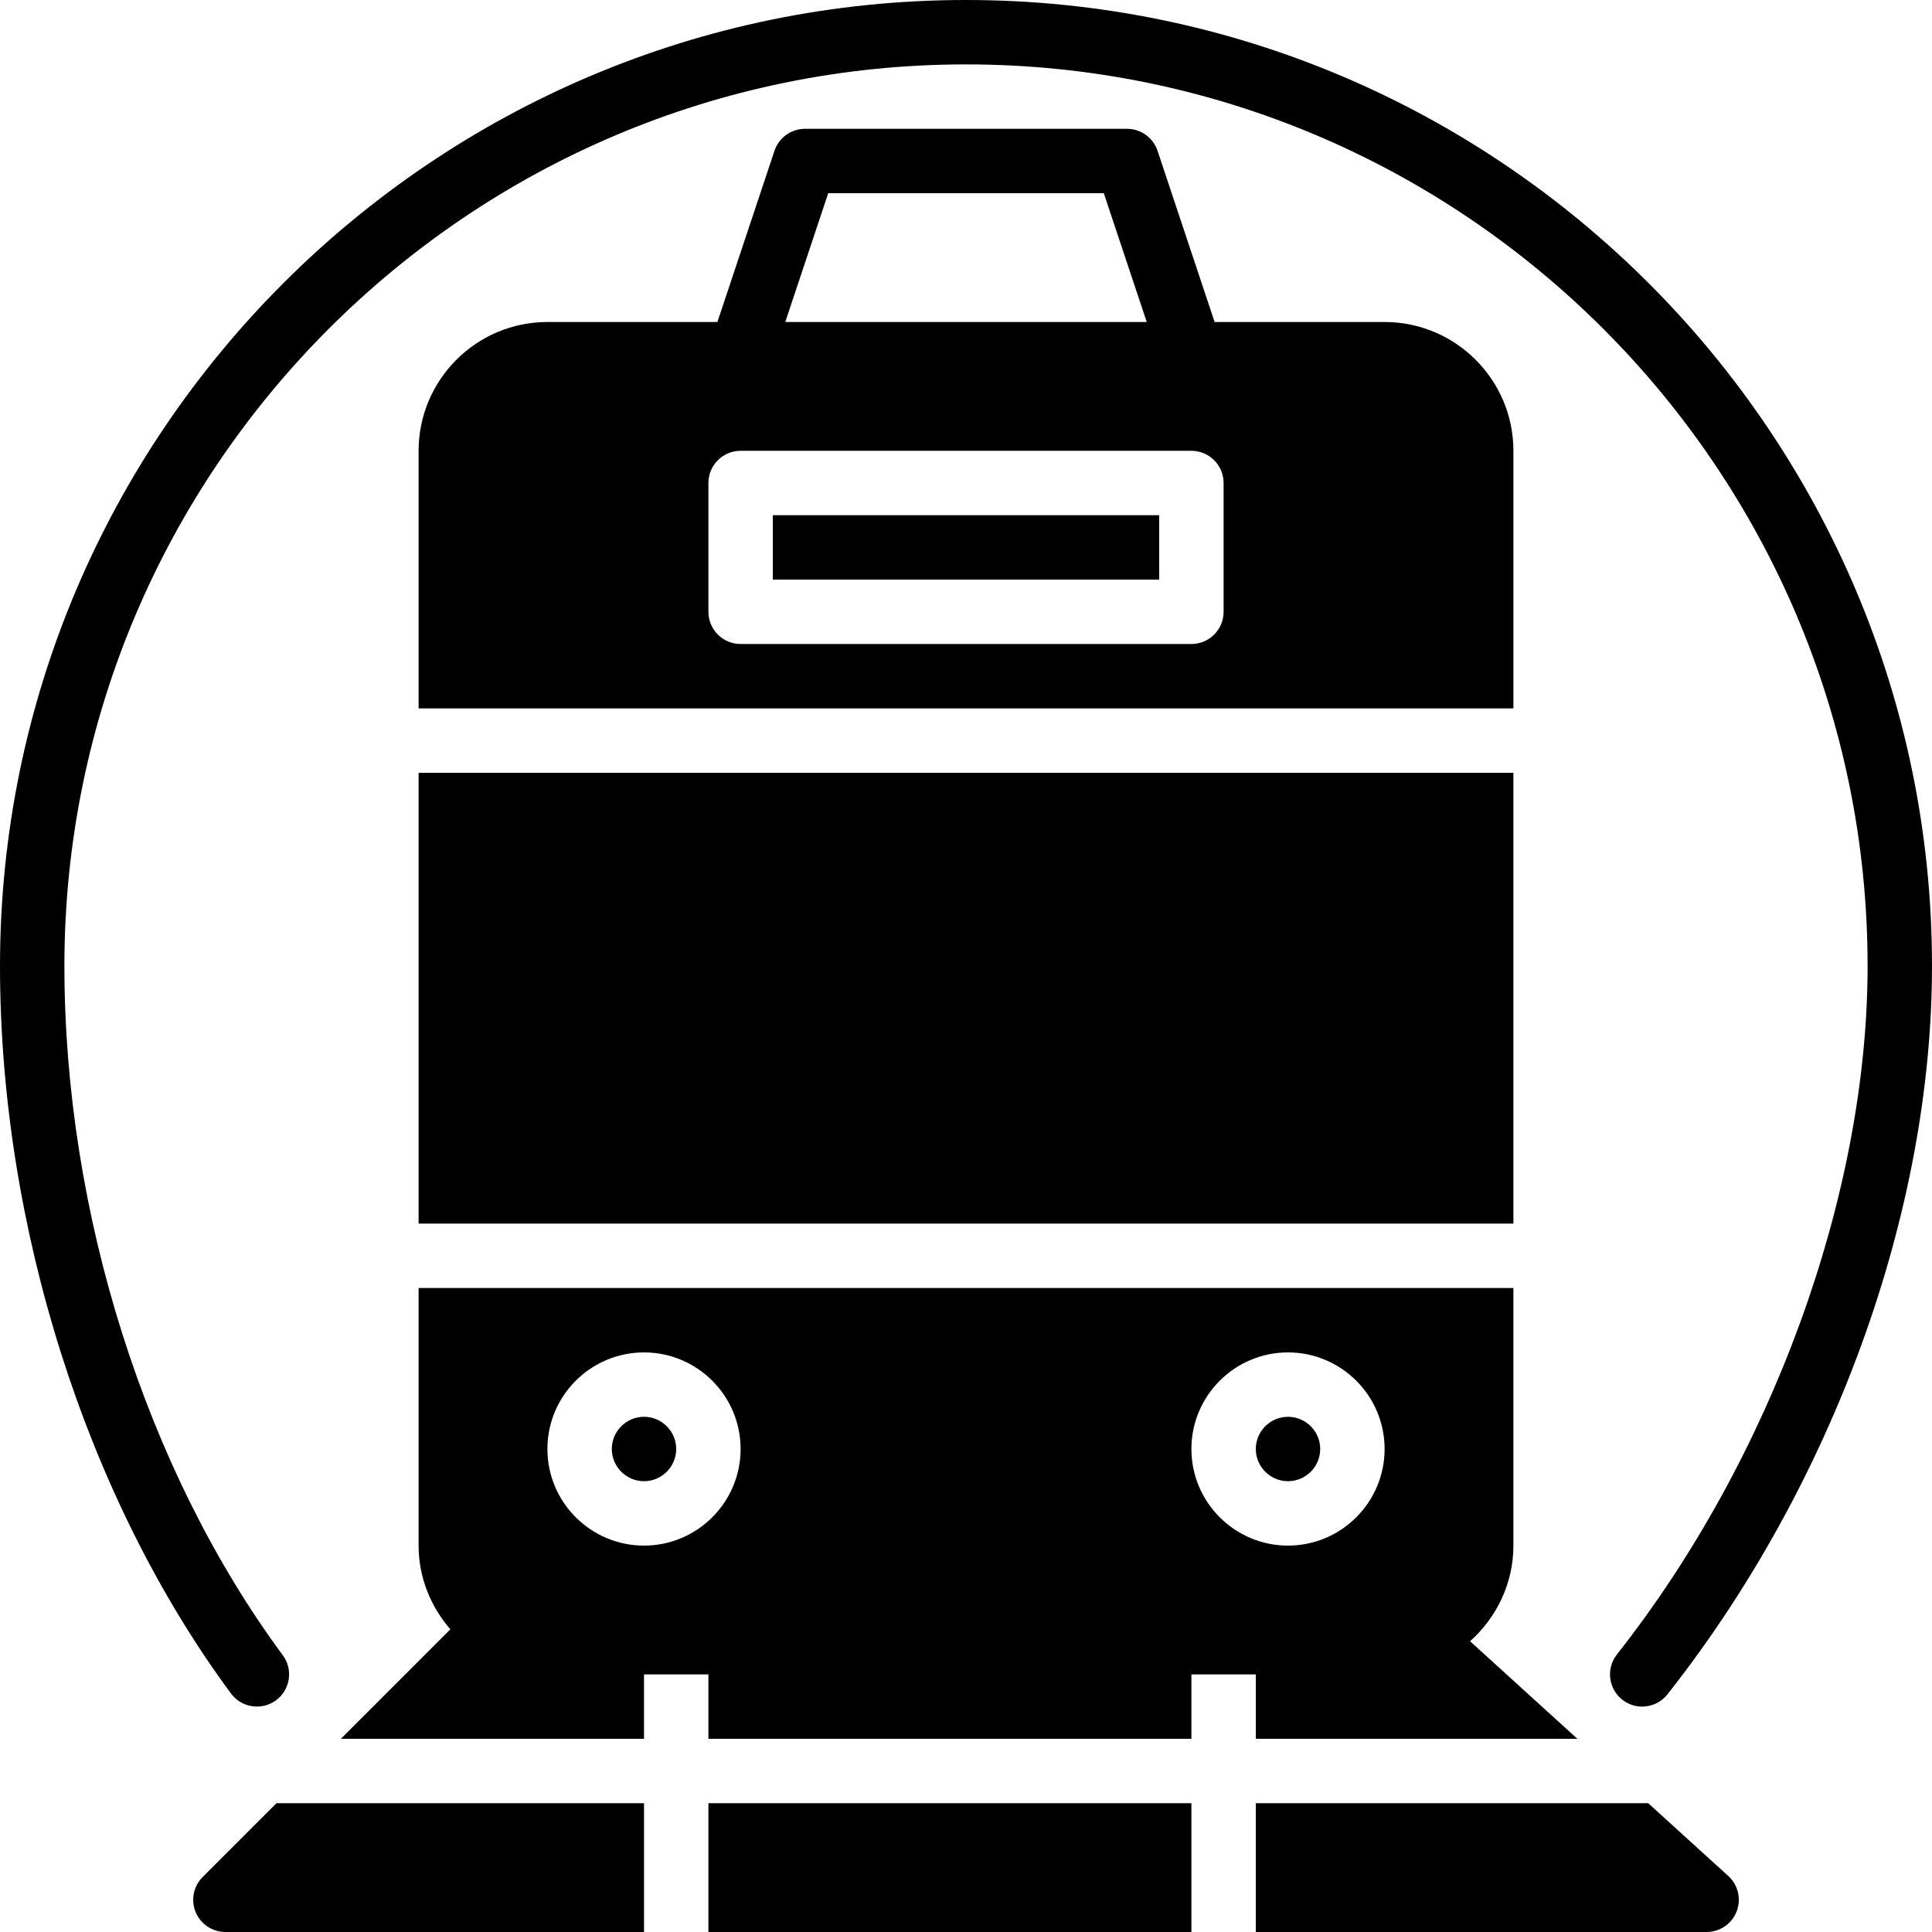
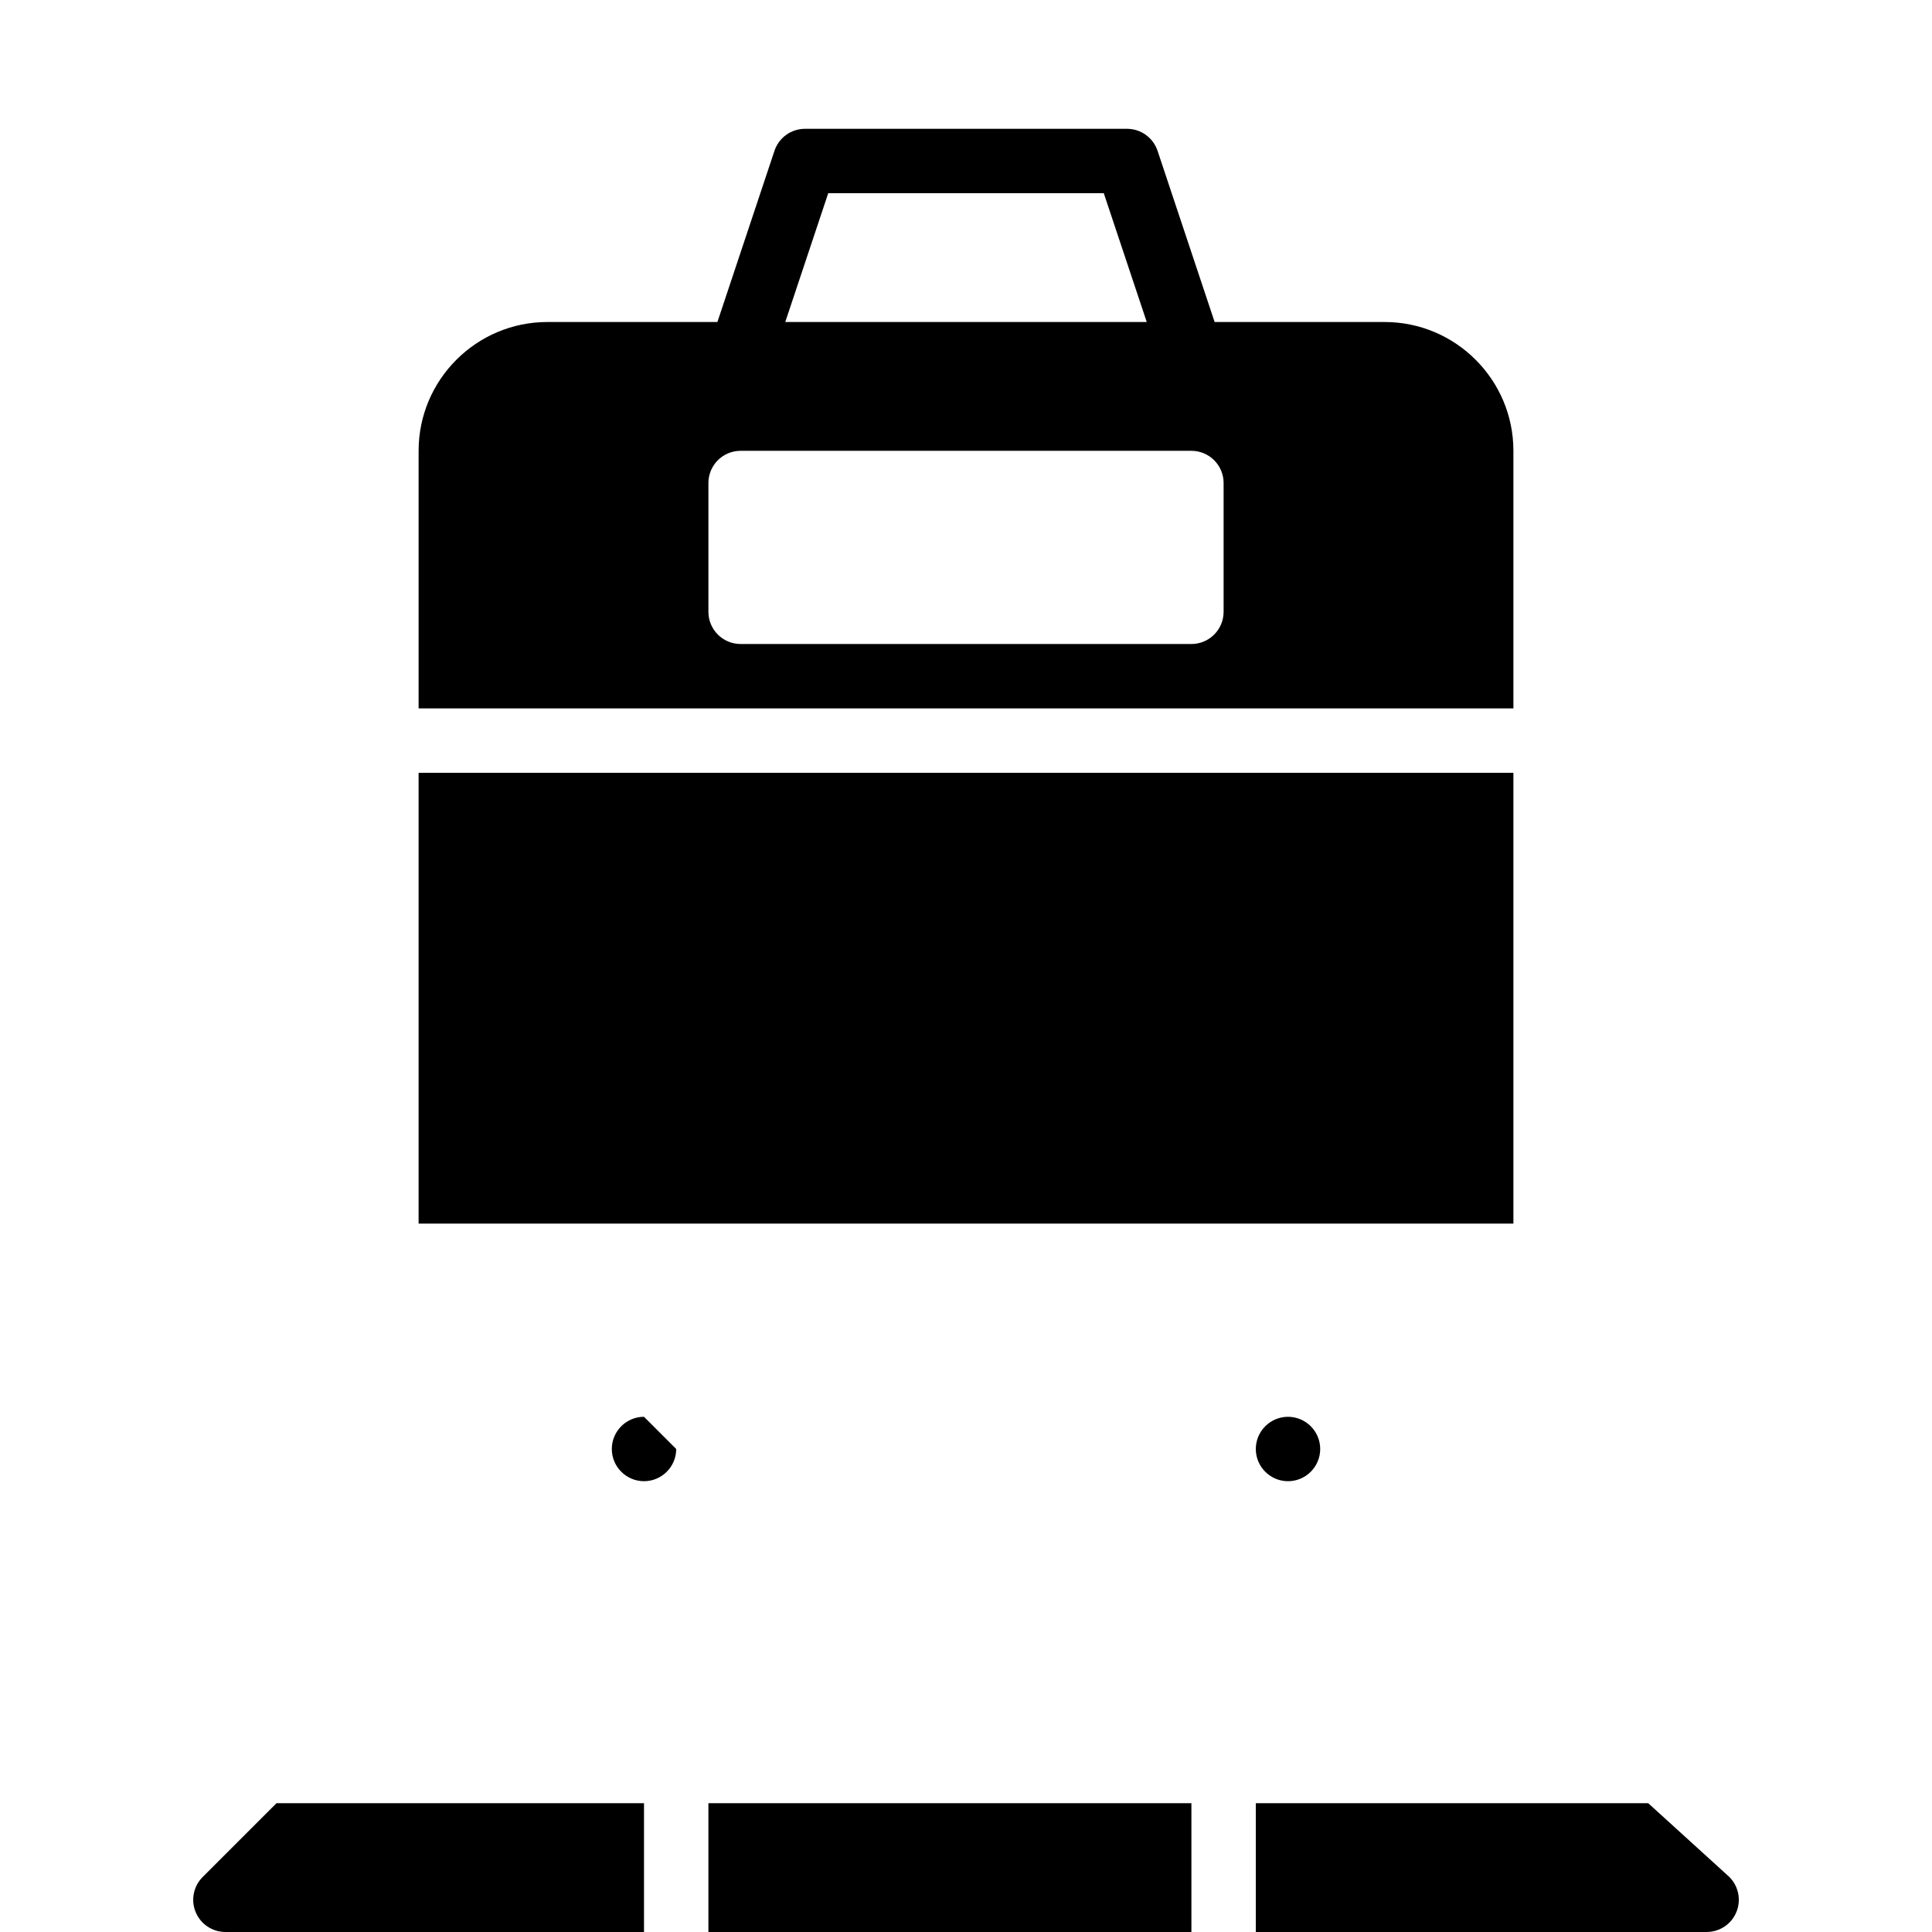
<svg xmlns="http://www.w3.org/2000/svg" fill="#000000" version="1.1" id="Layer_1" viewBox="0 0 512.003 512.003" xml:space="preserve">
  <g>
    <g>
      <g>
-         <path d="M73.158,450.594c3.789-2.807,4.591-8.149,1.784-11.938C38.7,389.649,17.068,321.374,17.068,256     c0-131.746,107.187-238.933,238.933-238.933c131.755,0,238.933,107.187,238.933,238.933c0,60.57-25.455,130.475-66.432,182.451     c-2.918,3.703-2.278,9.071,1.417,11.981c1.57,1.237,3.422,1.835,5.274,1.835c2.526,0,5.026-1.109,6.707-3.251     c43.895-55.663,70.101-127.821,70.101-193.016c0-141.158-114.842-256-256-256s-256,114.842-256,256     c0,68.898,22.886,140.971,61.218,192.811C64.018,452.591,69.36,453.385,73.158,450.594z" />
        <rect x="110.936" y="204.803" width="290.133" height="119.467" />
-         <rect x="204.803" y="136.536" width="102.4" height="17.067" />
        <path d="M401.07,119.469c0-18.825-15.309-34.133-34.133-34.133h-45.047l-15.121-45.363c-1.169-3.49-4.42-5.837-8.098-5.837     h-85.333c-3.678,0-6.938,2.347-8.098,5.837l-15.121,45.363H145.07c-18.825,0-34.133,15.309-34.133,34.133v68.267H401.07V119.469z      M219.489,51.203h73.028l11.383,34.133h-95.795L219.489,51.203z M324.27,162.136c0,4.71-3.823,8.533-8.533,8.533H196.27     c-4.71,0-8.533-3.823-8.533-8.533v-34.133c0-4.71,3.823-8.533,8.533-8.533h119.467c4.71,0,8.533,3.823,8.533,8.533V162.136z" />
-         <path d="M170.67,375.469c-4.702,0-8.533,3.831-8.533,8.533c0,4.702,3.831,8.533,8.533,8.533c4.702,0,8.533-3.831,8.533-8.533     C179.203,379.301,175.372,375.469,170.67,375.469z" />
+         <path d="M170.67,375.469c-4.702,0-8.533,3.831-8.533,8.533c0,4.702,3.831,8.533,8.533,8.533c4.702,0,8.533-3.831,8.533-8.533     z" />
        <path d="M349.87,384.003c0-4.702-3.831-8.533-8.533-8.533c-4.702,0-8.533,3.831-8.533,8.533c0,4.702,3.831,8.533,8.533,8.533     C346.038,392.536,349.87,388.704,349.87,384.003z" />
-         <path d="M332.803,460.803h85.222l-28.442-25.856c6.989-6.255,11.486-15.249,11.486-25.344v-68.267H110.936v68.267     c0,8.508,3.243,16.205,8.414,22.187l-29.013,29.013h80.333v-17.067h17.067v17.067h128v-17.067h17.067V460.803z M170.67,409.603     c-14.114,0-25.6-11.486-25.6-25.6s11.486-25.6,25.6-25.6s25.6,11.486,25.6,25.6S184.784,409.603,170.67,409.603z      M315.736,384.003c0-14.114,11.486-25.6,25.6-25.6s25.6,11.486,25.6,25.6s-11.486,25.6-25.6,25.6     S315.736,398.117,315.736,384.003z" />
        <rect x="187.736" y="477.869" width="128" height="34.133" />
        <path d="M436.798,477.869H332.802v34.133h119.467c3.524,0,6.699-2.167,7.962-5.453c1.271-3.294,0.393-7.023-2.219-9.395     L436.798,477.869z" />
        <path d="M53.705,497.436c-2.441,2.441-3.174,6.11-1.852,9.301c1.323,3.183,4.437,5.265,7.885,5.265h110.933v-34.133H73.272     L53.705,497.436z" />
      </g>
    </g>
  </g>
</svg>